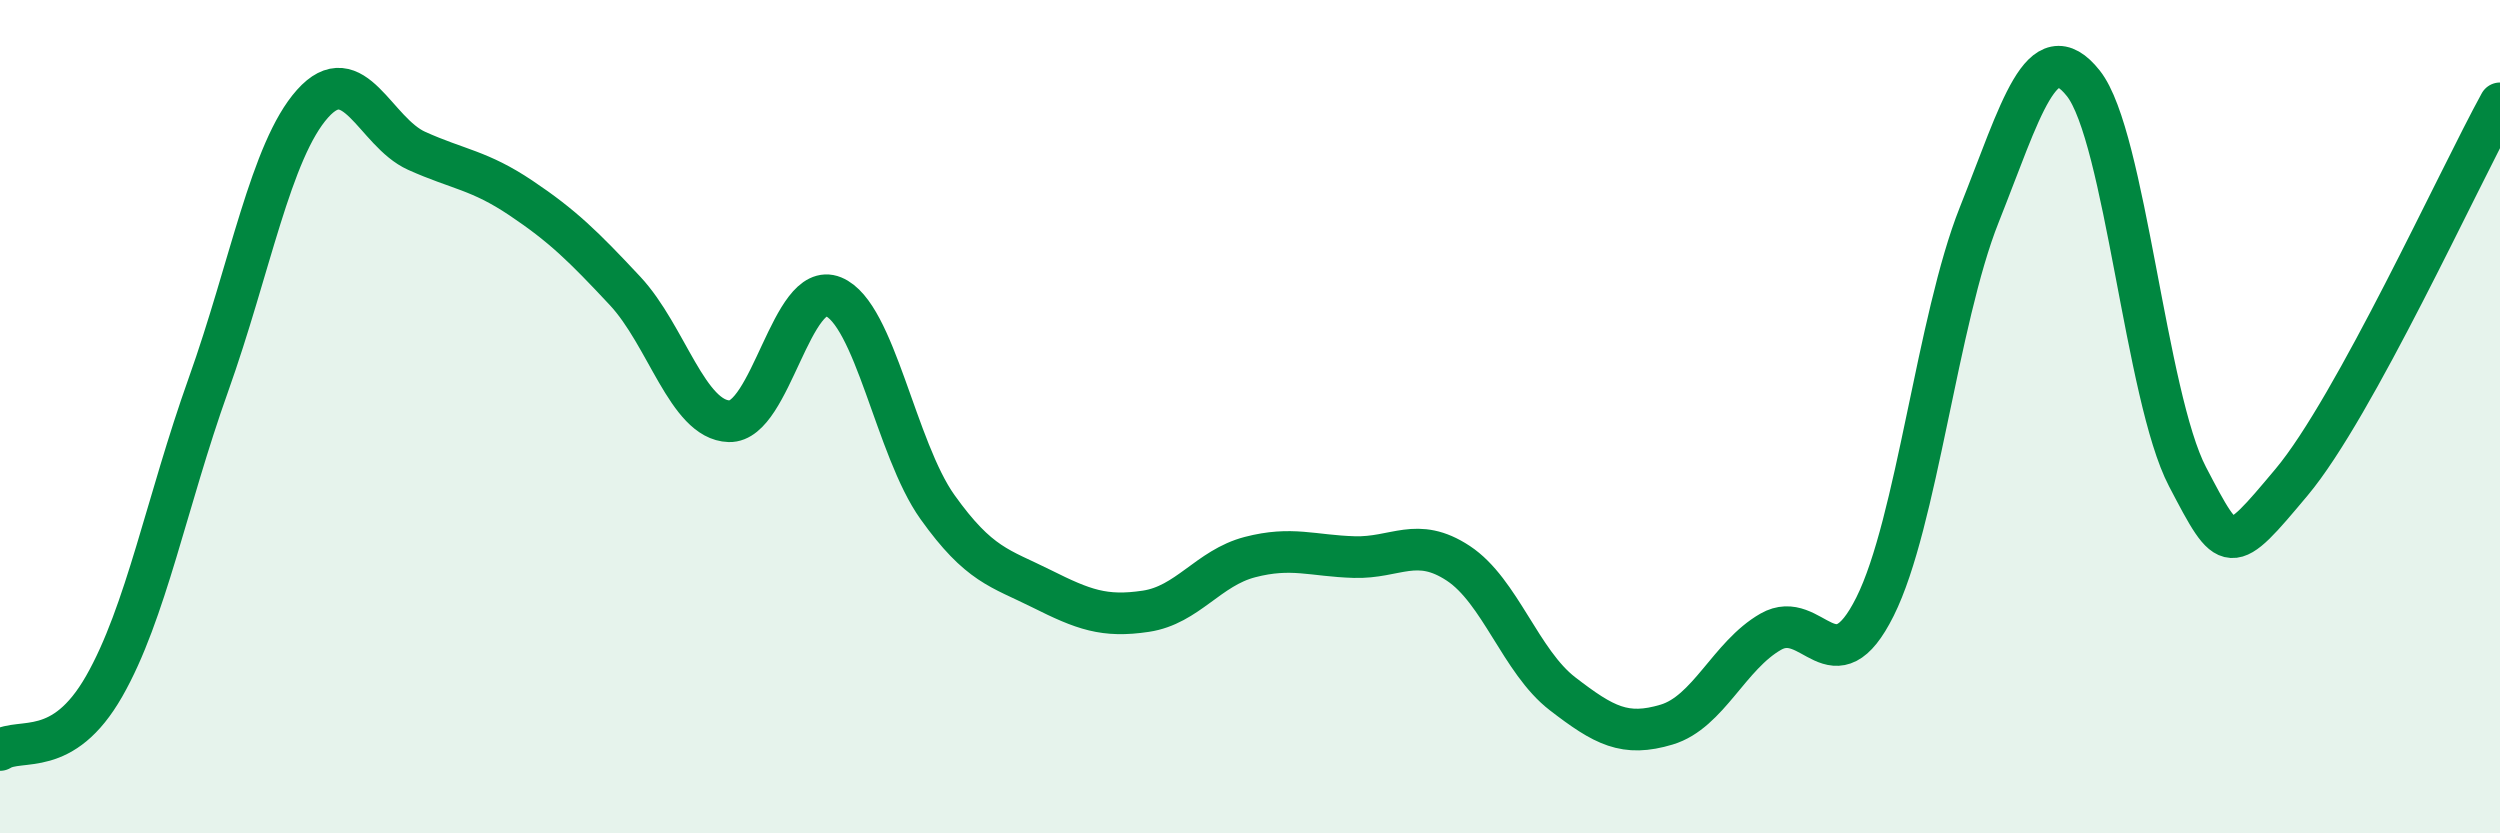
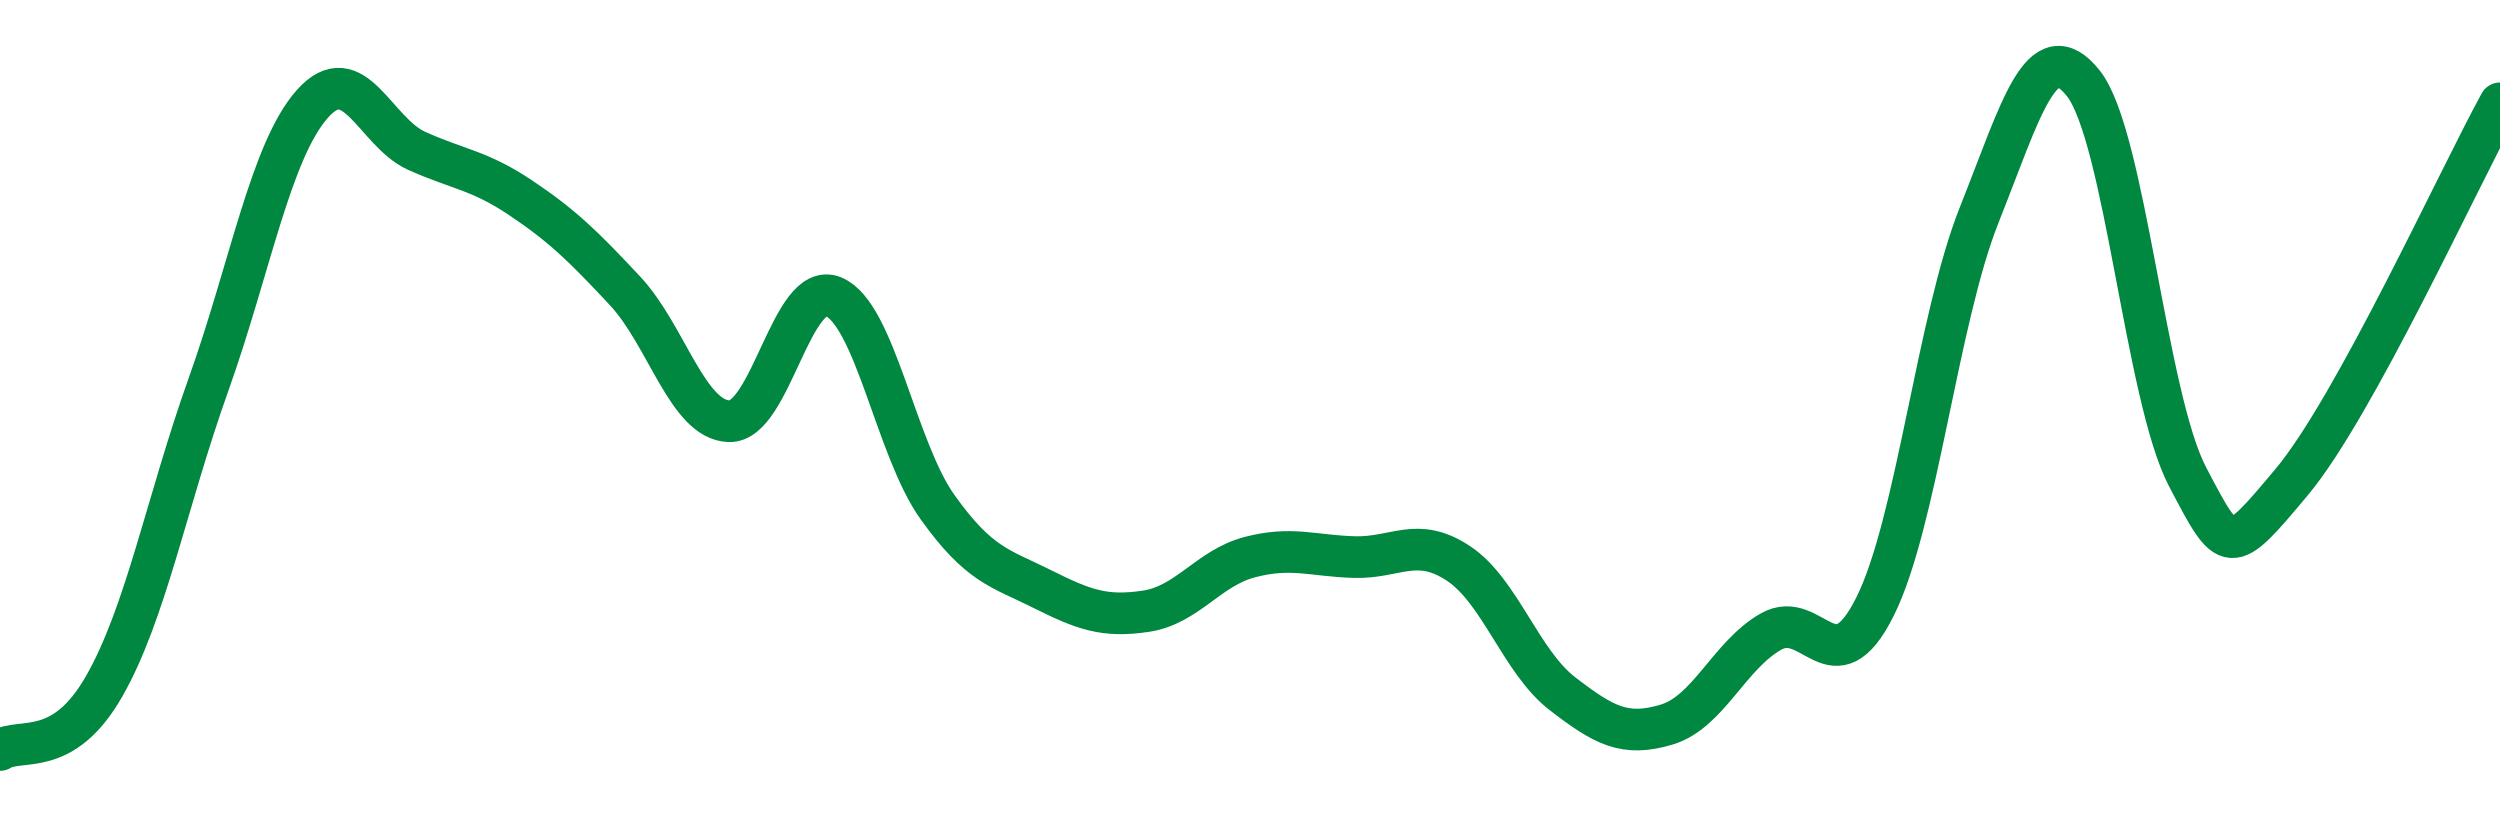
<svg xmlns="http://www.w3.org/2000/svg" width="60" height="20" viewBox="0 0 60 20">
-   <path d="M 0,18 C 0.5,17.69 1.5,18.22 2.5,16.47 C 3.5,14.72 4,12.04 5,9.24 C 6,6.44 6.5,3.61 7.5,2.49 C 8.5,1.37 9,3.17 10,3.62 C 11,4.07 11.5,4.08 12.5,4.75 C 13.5,5.42 14,5.91 15,6.98 C 16,8.05 16.5,10.08 17.5,10.11 C 18.5,10.14 19,6.71 20,7.12 C 21,7.53 21.5,10.77 22.5,12.17 C 23.5,13.57 24,13.63 25,14.13 C 26,14.63 26.5,14.82 27.5,14.67 C 28.5,14.52 29,13.63 30,13.37 C 31,13.11 31.5,13.34 32.5,13.37 C 33.5,13.4 34,12.86 35,13.52 C 36,14.18 36.5,15.88 37.5,16.65 C 38.5,17.42 39,17.69 40,17.39 C 41,17.09 41.5,15.73 42.5,15.16 C 43.5,14.59 44,16.56 45,14.56 C 46,12.56 46.5,7.67 47.5,5.16 C 48.5,2.65 49,0.74 50,2 C 51,3.26 51.5,9.53 52.5,11.44 C 53.5,13.35 53.5,13.36 55,11.57 C 56.5,9.78 59,4.3 60,2.48L60 20L0 20Z" fill="#008740" opacity="0.1" stroke-linecap="round" stroke-linejoin="round" />
  <path d="M 0,18 C 0.5,17.69 1.5,18.22 2.5,16.47 C 3.5,14.72 4,12.04 5,9.24 C 6,6.44 6.5,3.61 7.5,2.49 C 8.5,1.37 9,3.17 10,3.62 C 11,4.07 11.5,4.08 12.5,4.75 C 13.5,5.42 14,5.91 15,6.98 C 16,8.05 16.5,10.08 17.5,10.11 C 18.5,10.14 19,6.71 20,7.12 C 21,7.53 21.5,10.77 22.5,12.17 C 23.5,13.57 24,13.63 25,14.13 C 26,14.63 26.5,14.82 27.5,14.67 C 28.5,14.52 29,13.63 30,13.37 C 31,13.11 31.5,13.34 32.5,13.37 C 33.5,13.4 34,12.86 35,13.52 C 36,14.18 36.5,15.88 37.5,16.65 C 38.5,17.42 39,17.69 40,17.39 C 41,17.09 41.5,15.73 42.5,15.16 C 43.5,14.59 44,16.56 45,14.56 C 46,12.56 46.5,7.67 47.5,5.16 C 48.5,2.65 49,0.74 50,2 C 51,3.26 51.5,9.53 52.5,11.44 C 53.5,13.35 53.5,13.36 55,11.57 C 56.5,9.78 59,4.3 60,2.48" stroke="#008740" stroke-width="1" fill="none" stroke-linecap="round" stroke-linejoin="round" />
</svg>